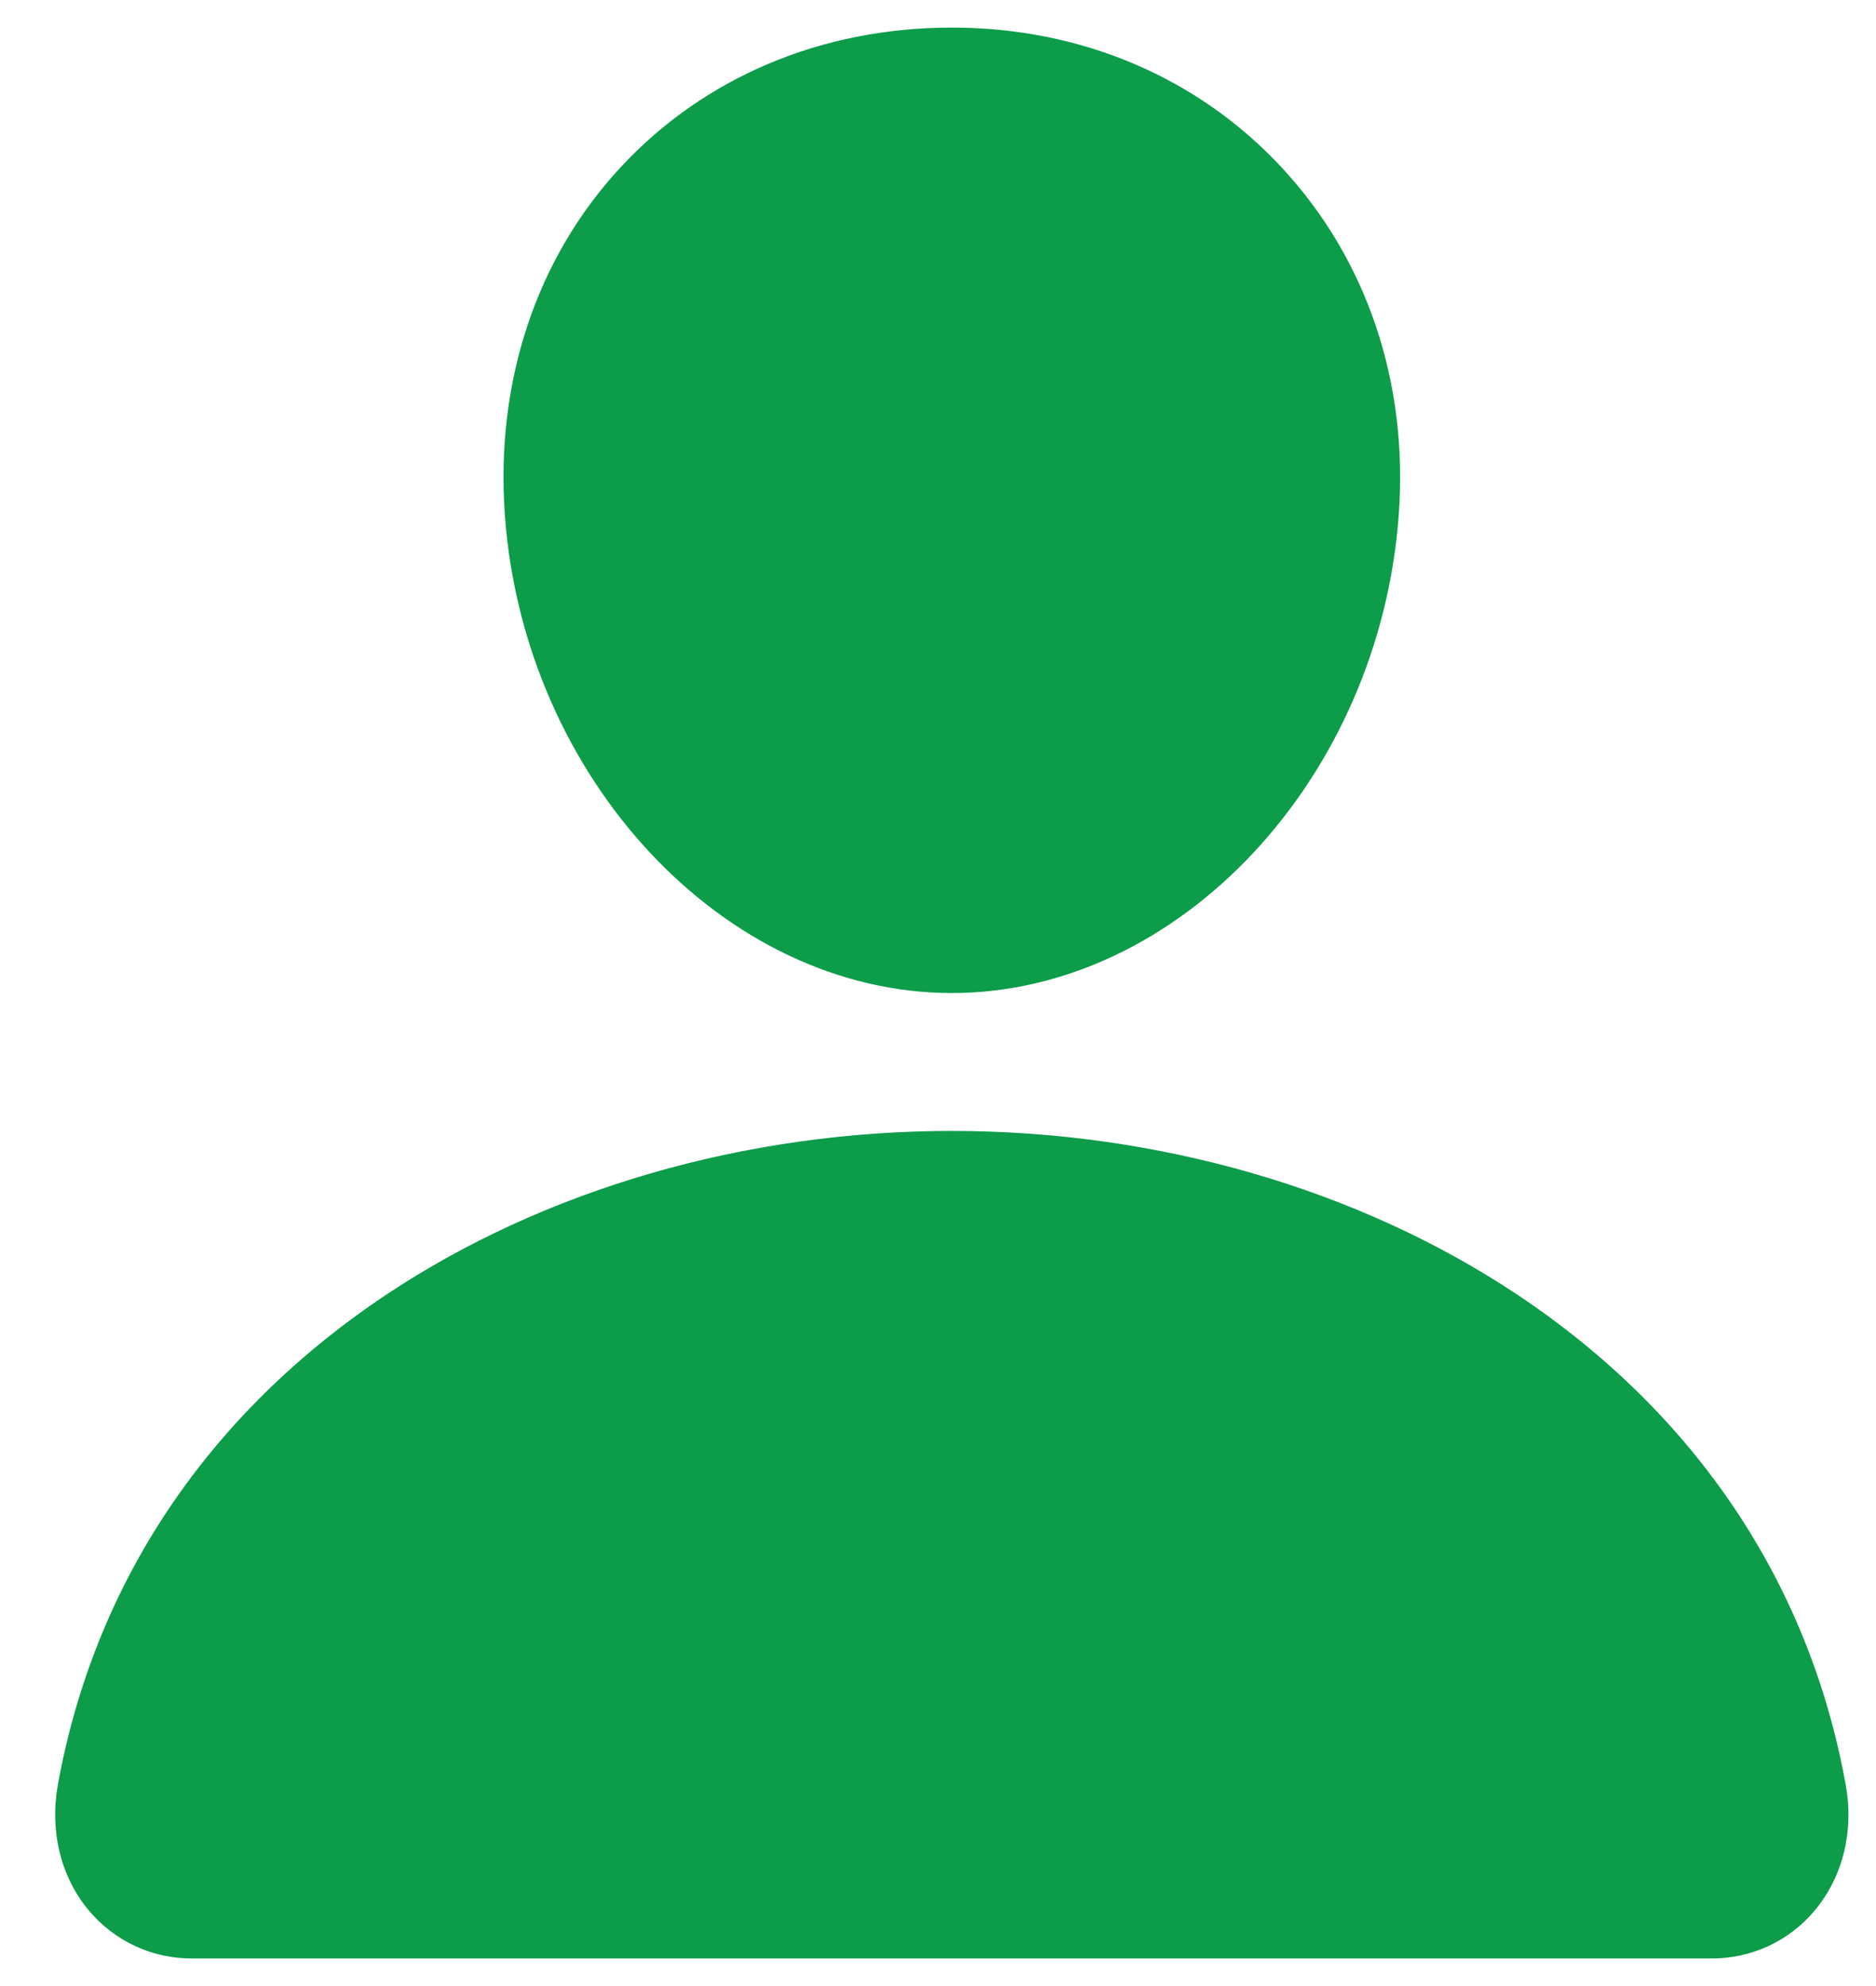
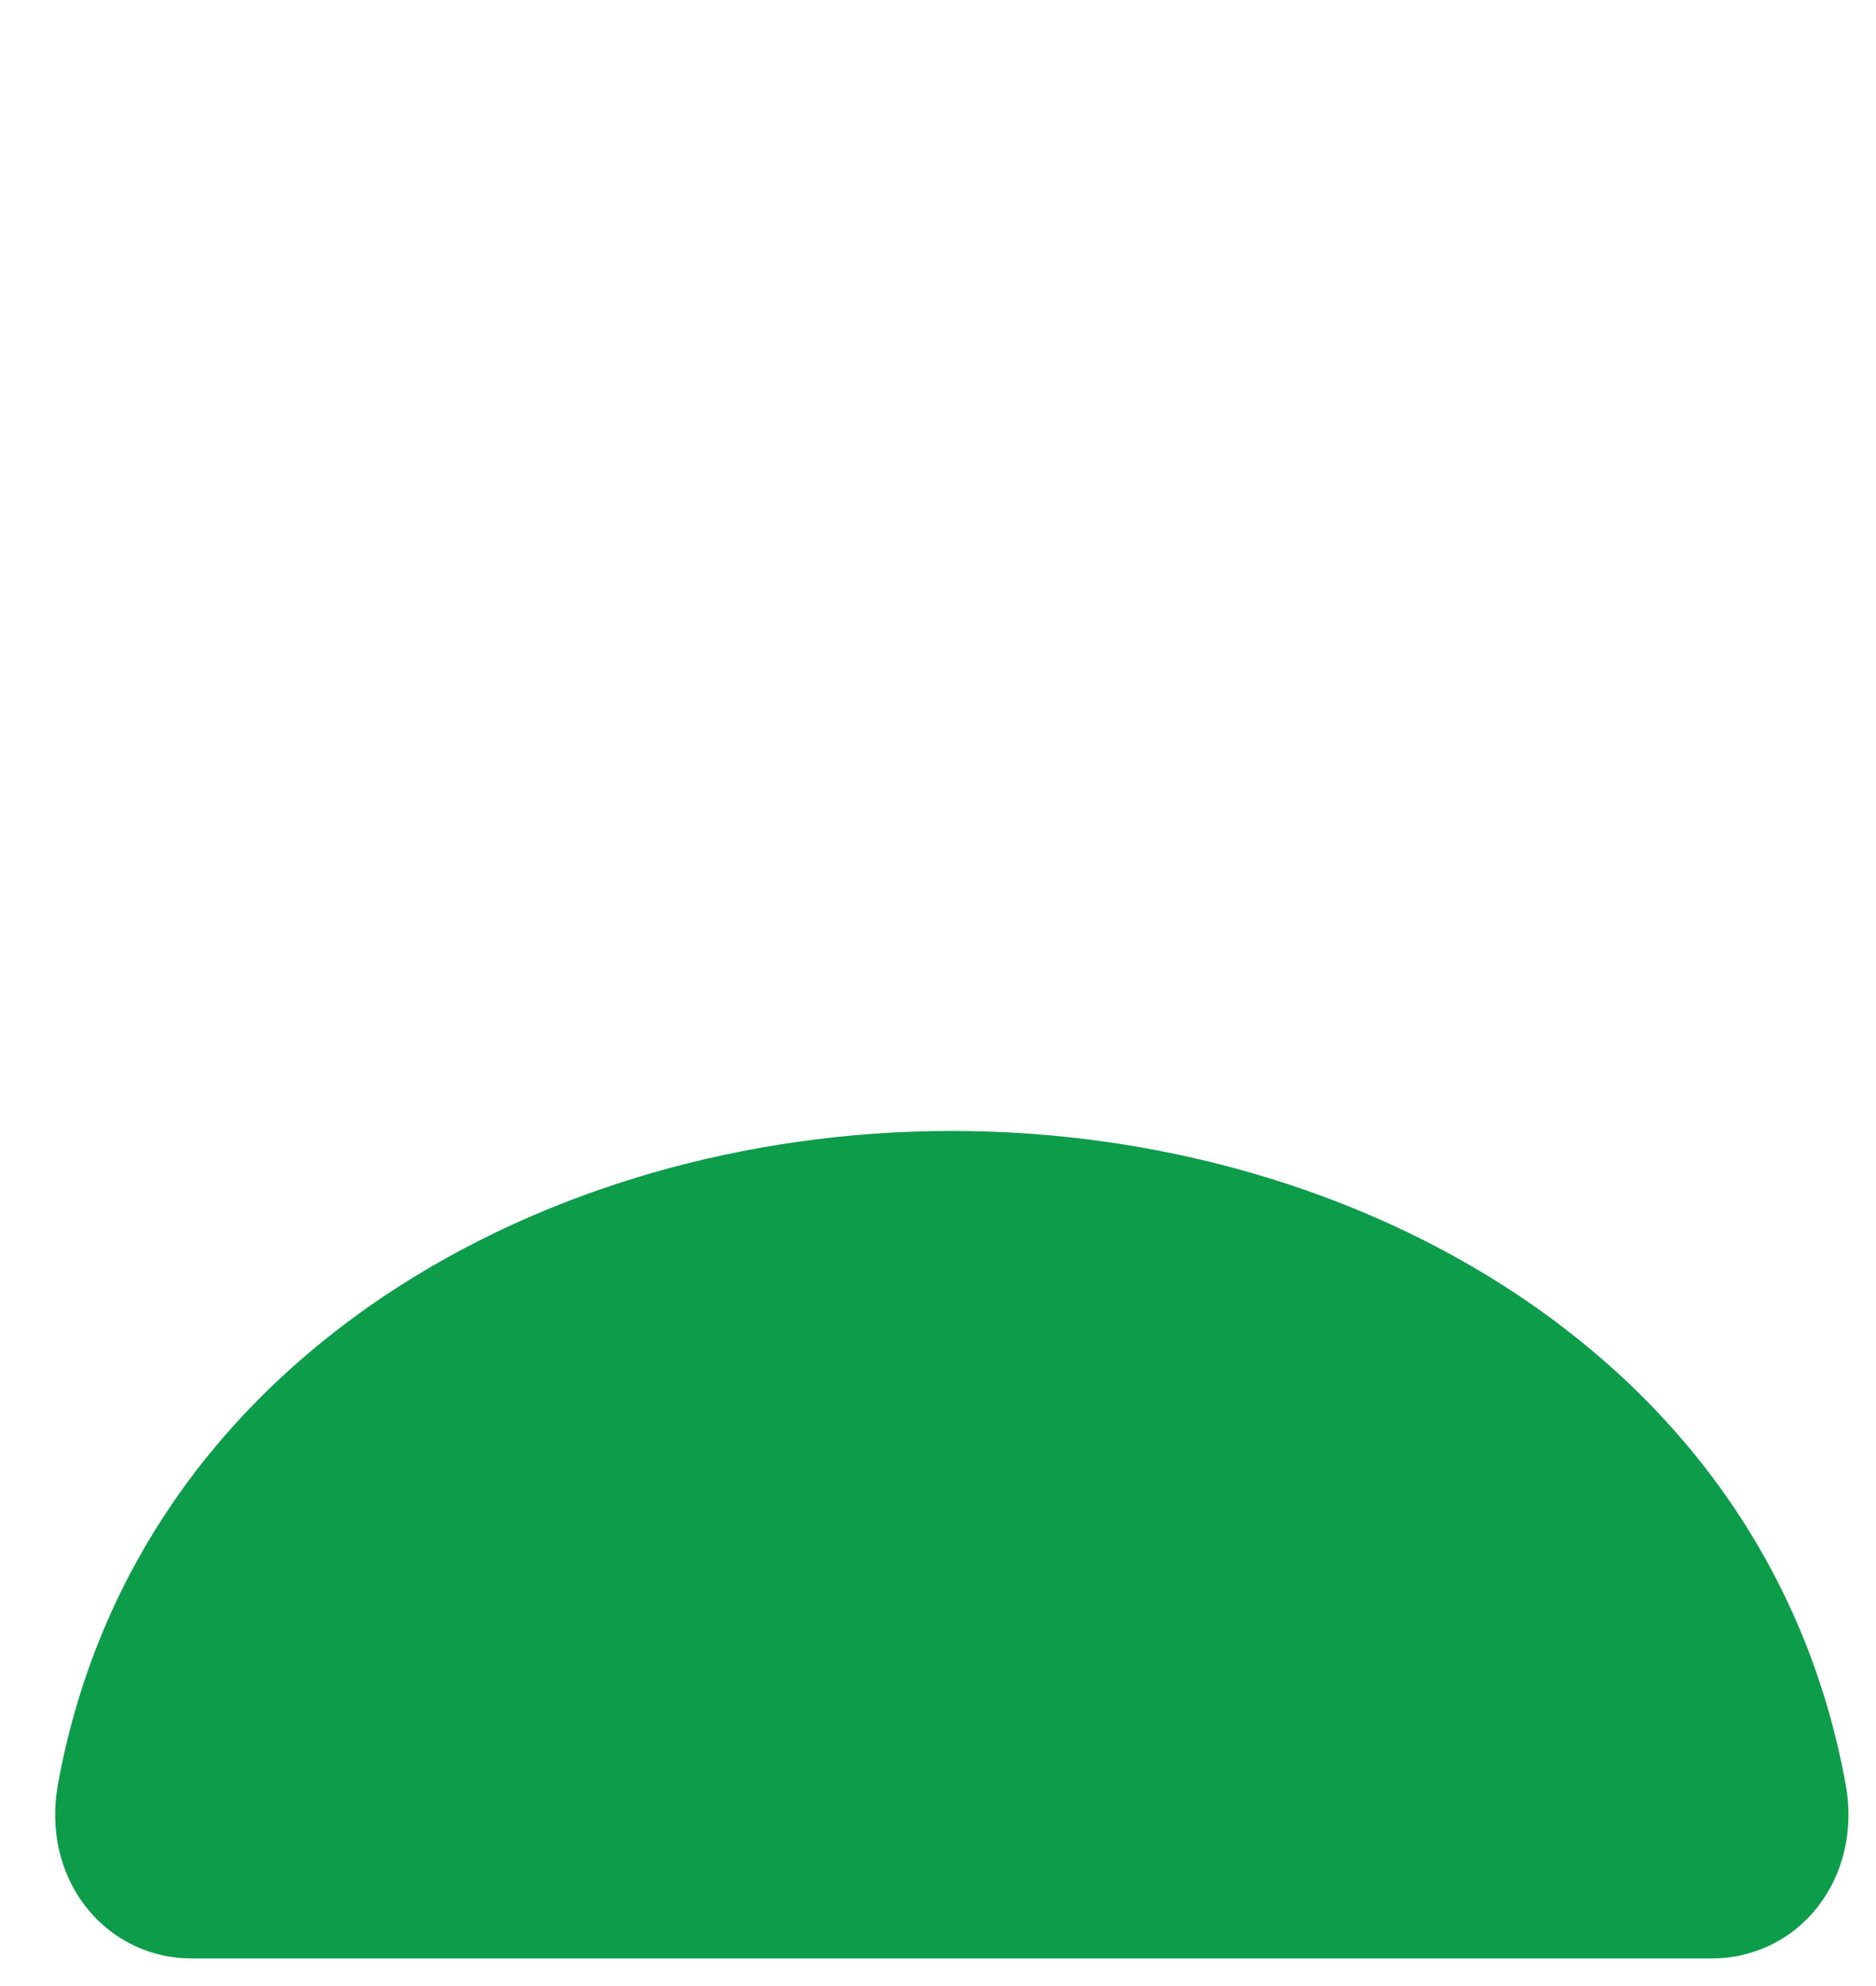
<svg xmlns="http://www.w3.org/2000/svg" width="17" height="18" viewBox="0 0 17 18" fill="none">
-   <path d="M11.619 1.523C10.859 0.702 9.797 0.25 8.625 0.25C7.447 0.25 6.382 0.699 5.625 1.515C4.86 2.339 4.488 3.46 4.575 4.67C4.749 7.058 6.565 9 8.625 9C10.685 9 12.499 7.058 12.675 4.671C12.764 3.472 12.389 2.354 11.619 1.523Z" fill="#0D9C4A" />
  <path d="M15.5 17.75H1.75C1.57 17.752 1.392 17.715 1.228 17.639C1.065 17.564 0.92 17.453 0.805 17.315C0.551 17.012 0.449 16.597 0.524 16.178C0.854 14.349 1.883 12.813 3.5 11.734C4.937 10.777 6.757 10.25 8.625 10.25C10.494 10.25 12.313 10.777 13.75 11.734C15.367 12.812 16.396 14.349 16.726 16.178C16.802 16.597 16.699 17.011 16.445 17.315C16.33 17.453 16.186 17.564 16.022 17.639C15.858 17.714 15.68 17.752 15.5 17.75Z" fill="#0D9C4A" />
</svg>